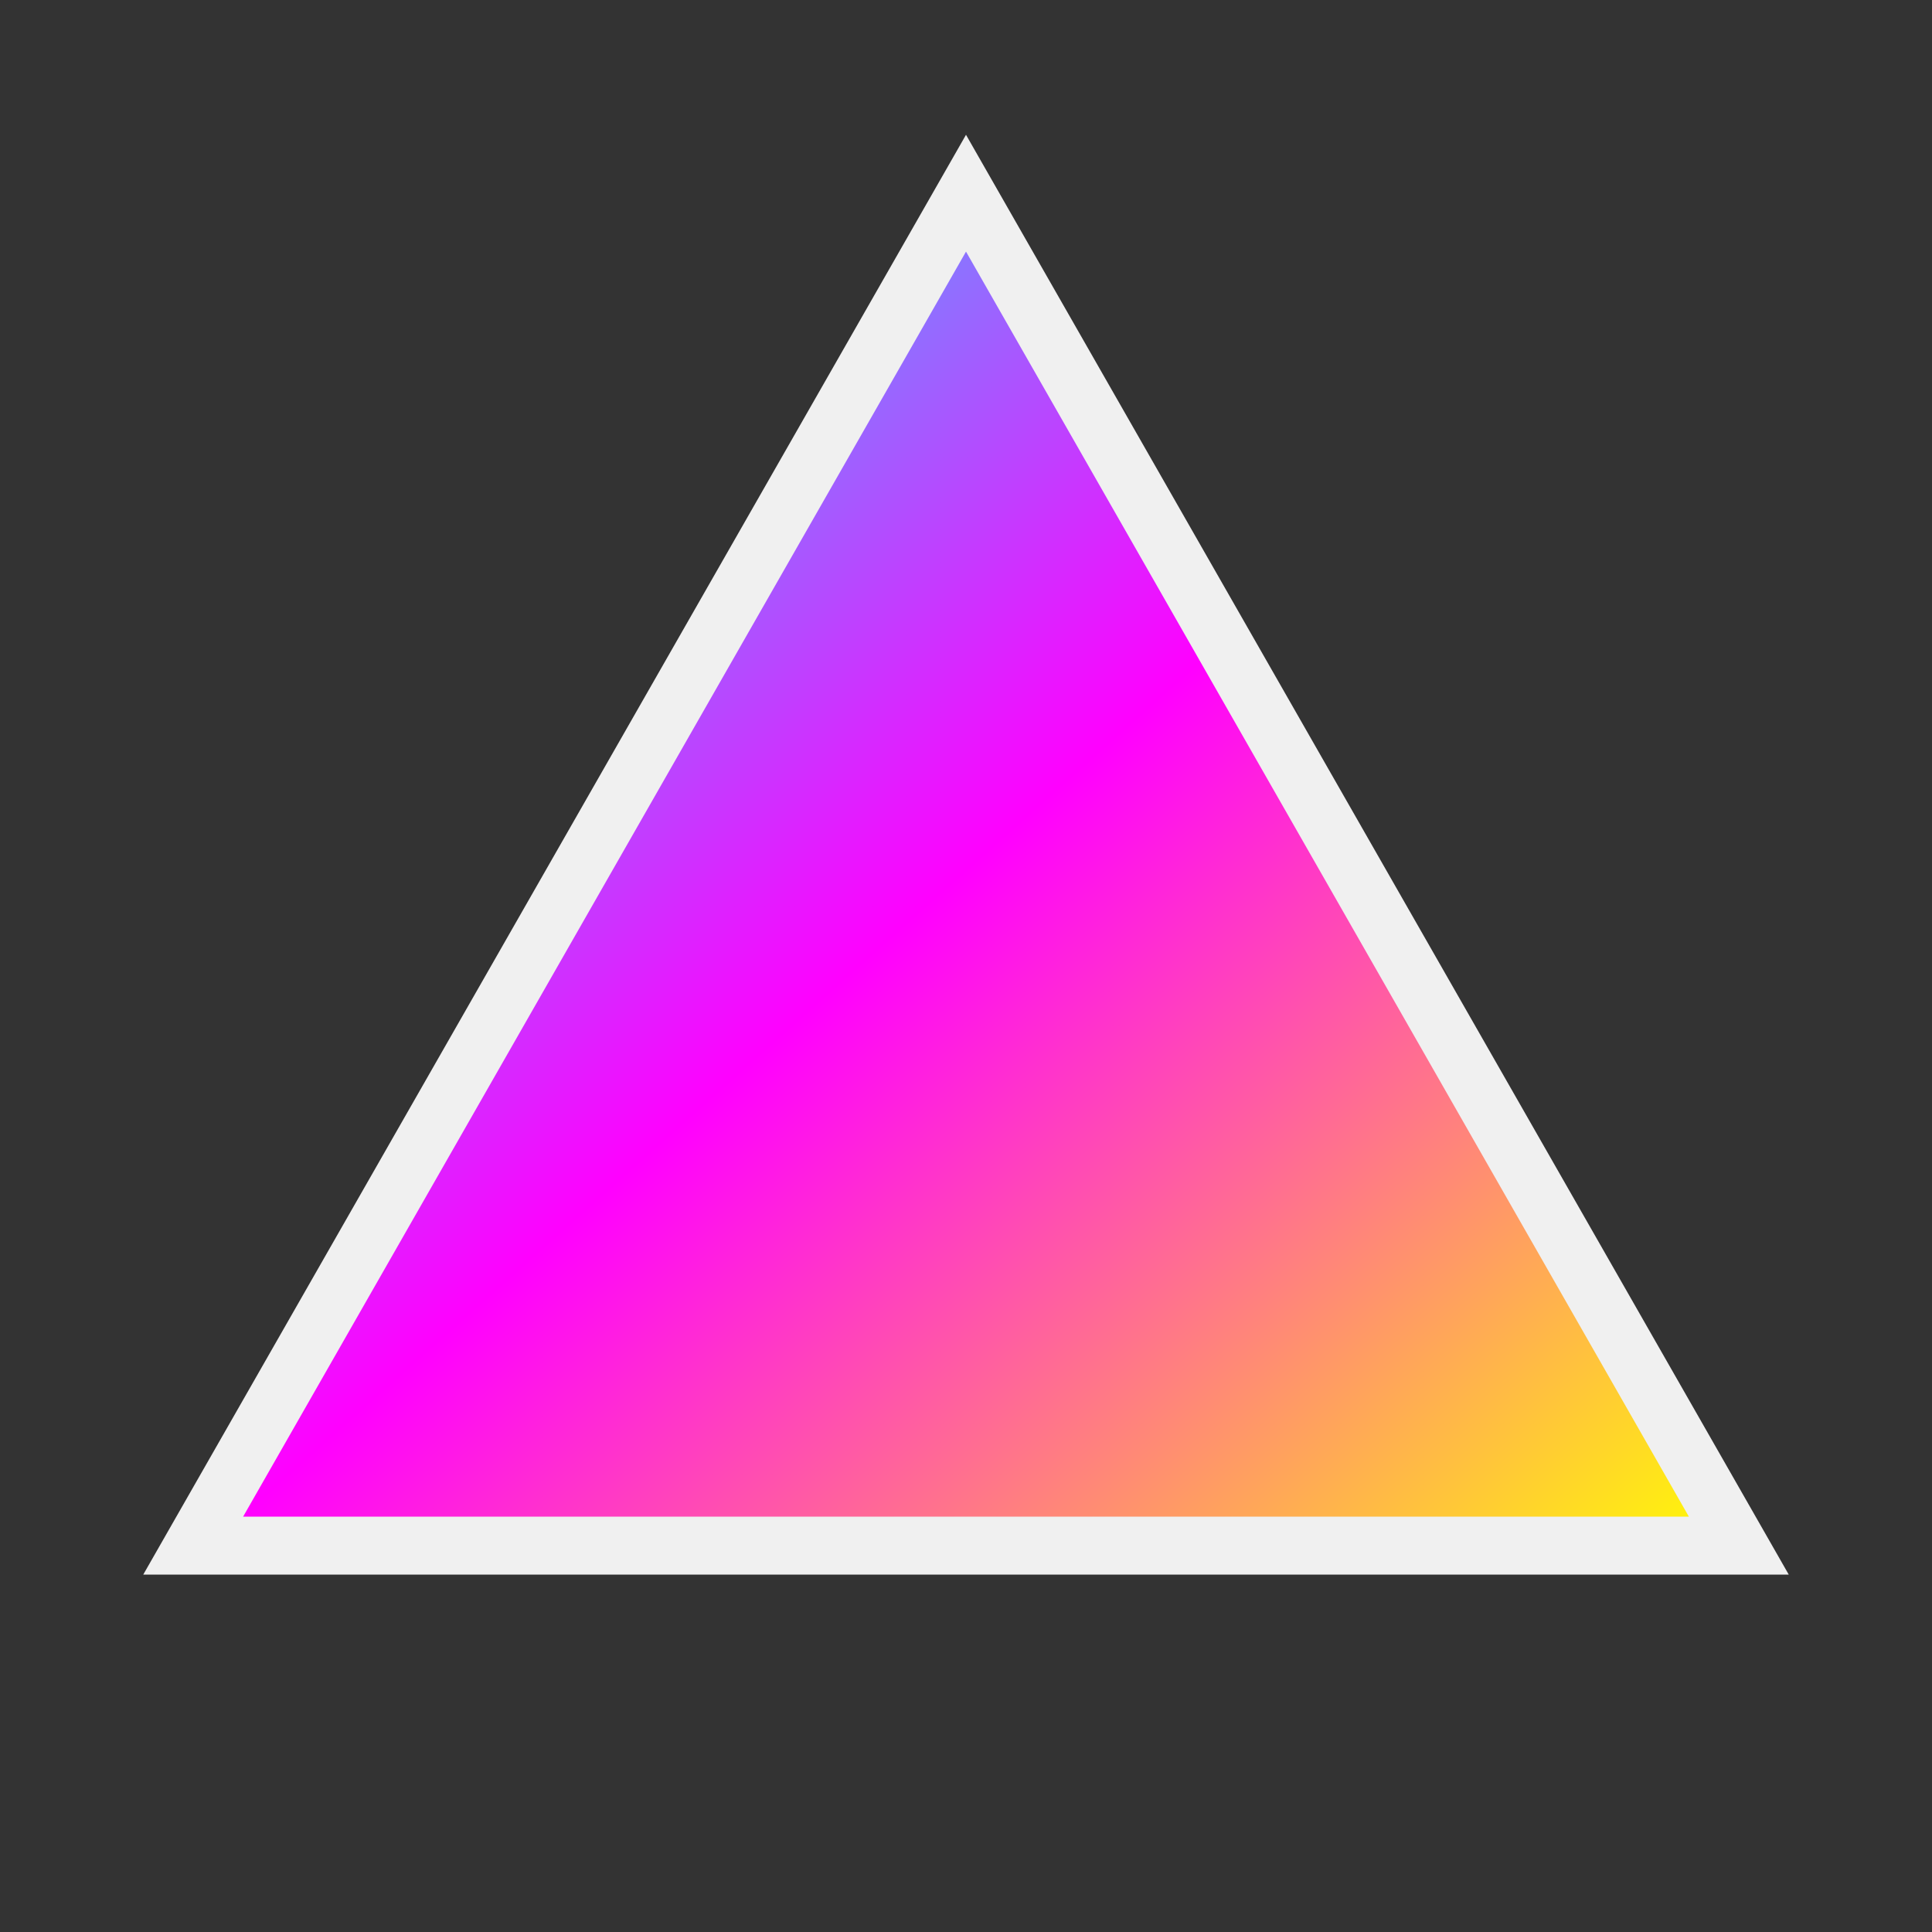
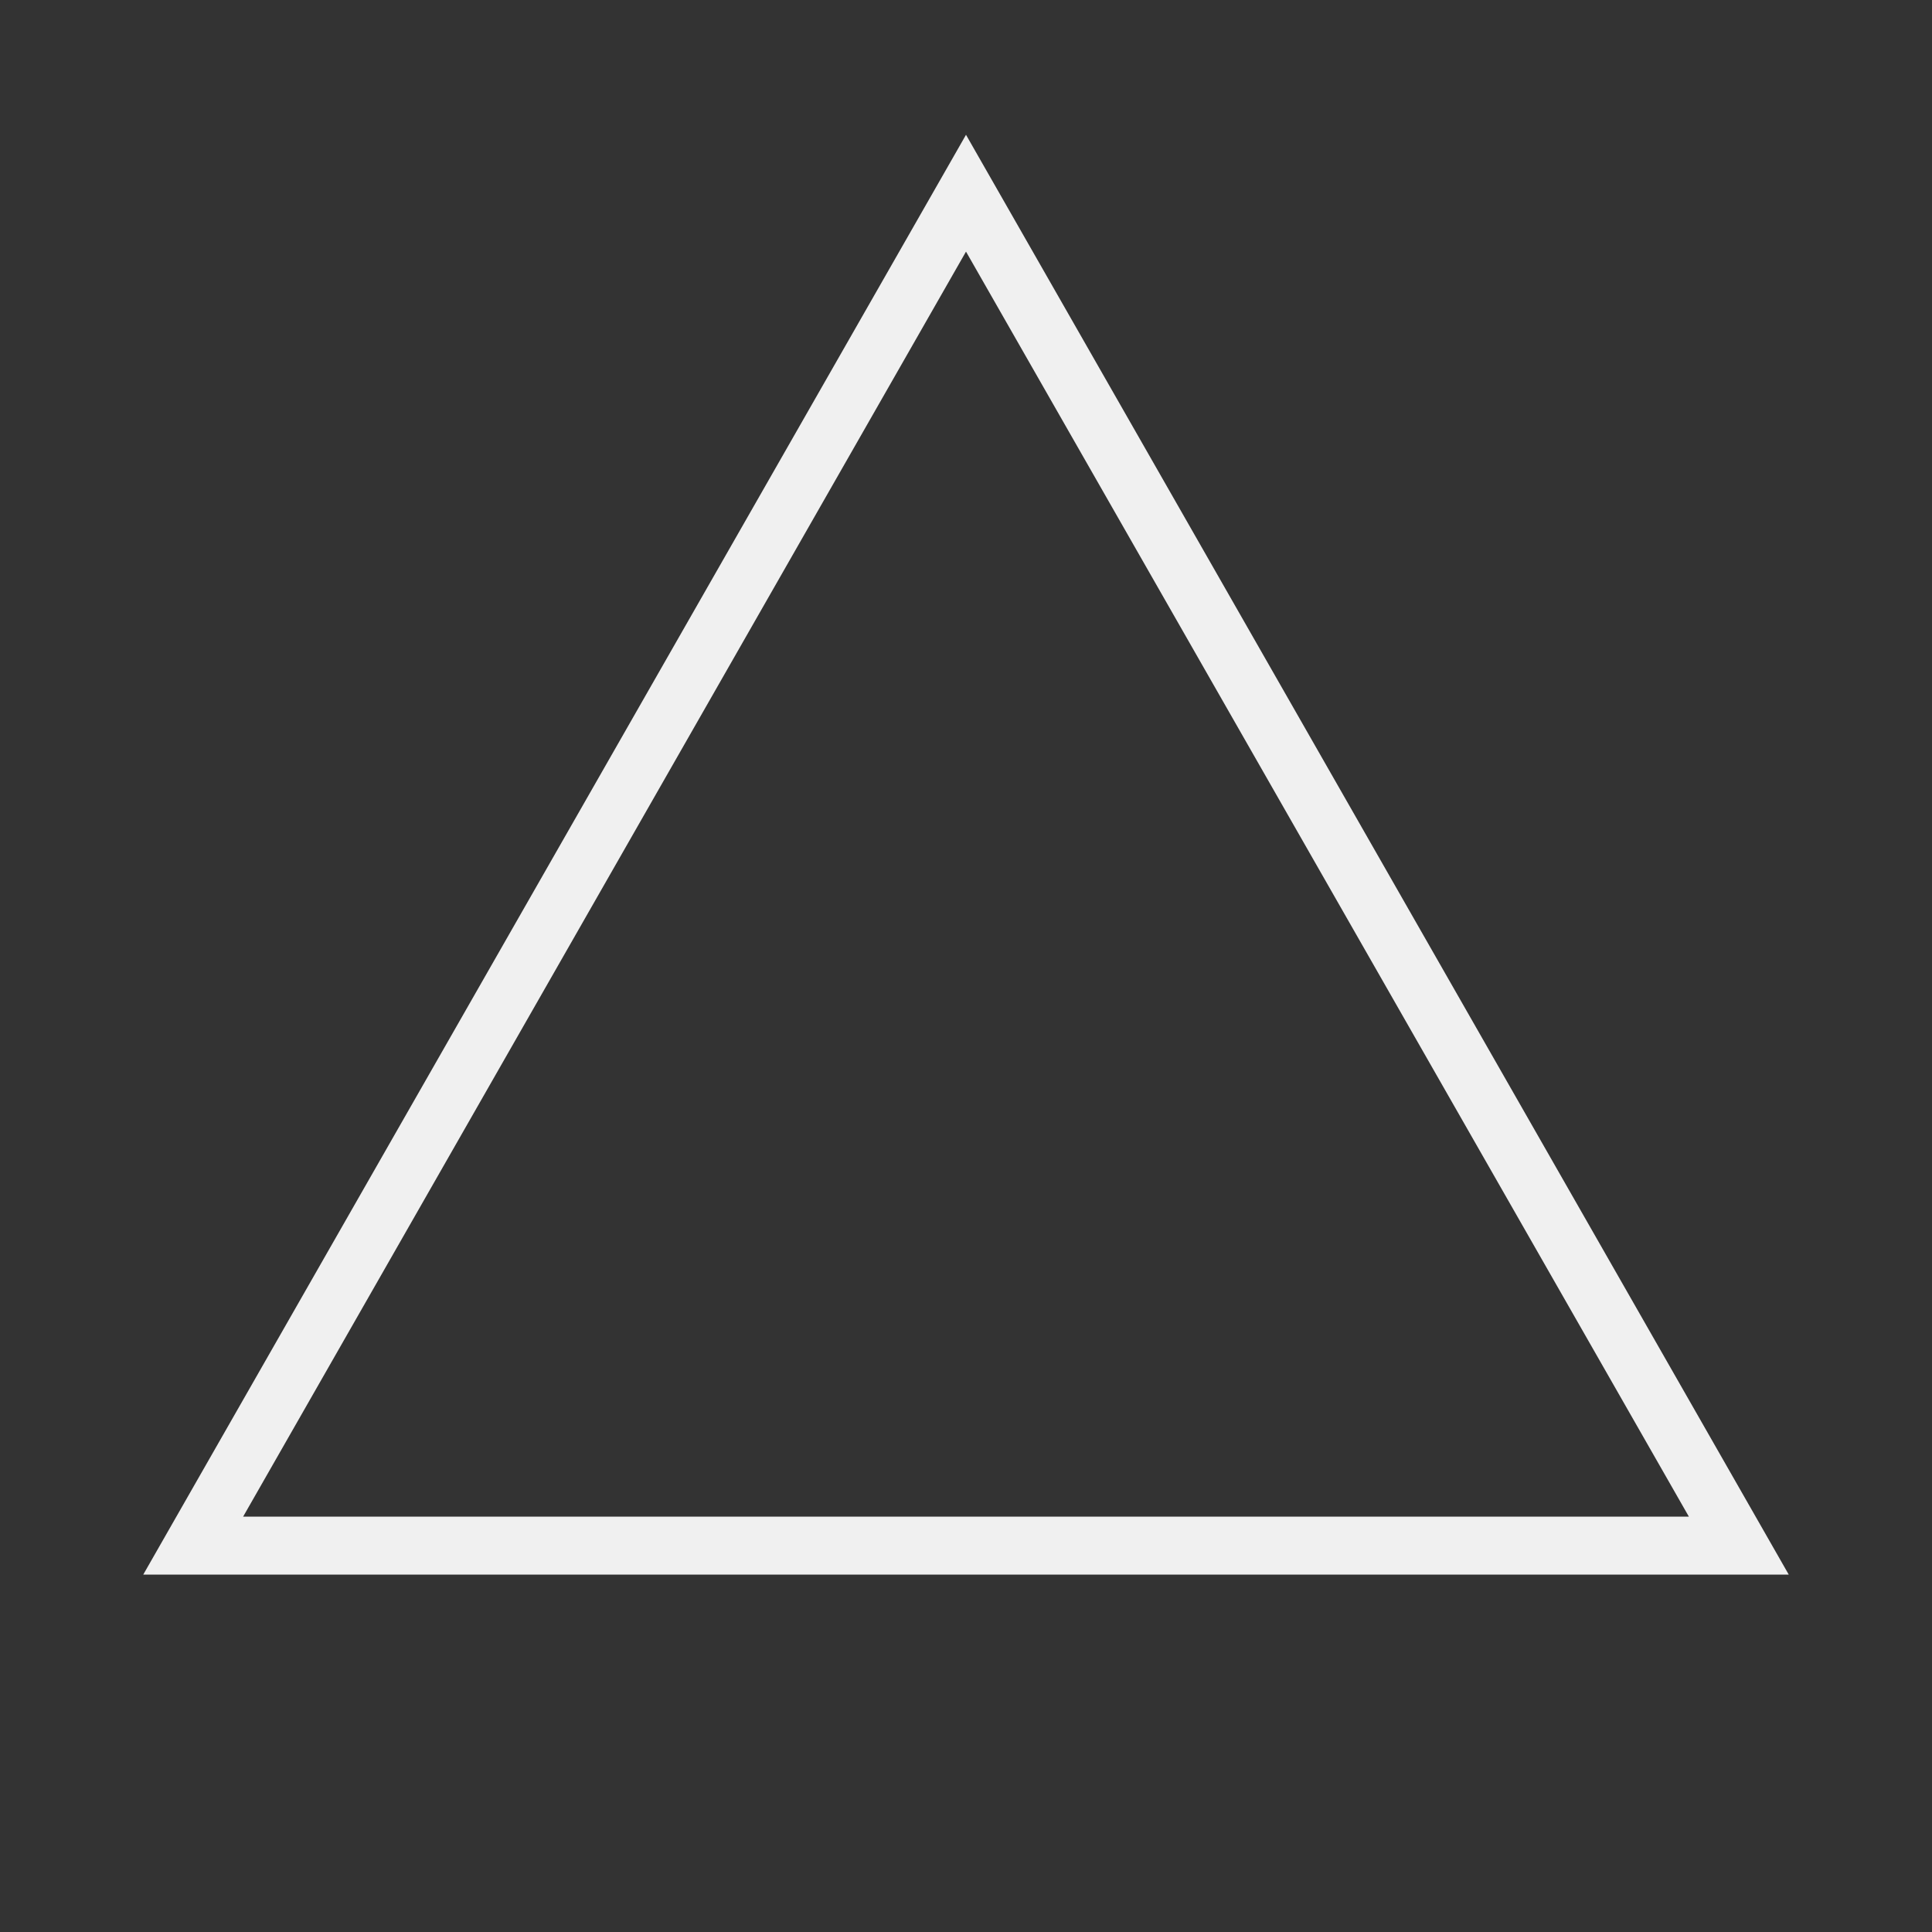
<svg xmlns="http://www.w3.org/2000/svg" width="100" height="100" viewBox="0 0 100 100">
  <rect x="0" y="0" width="100" height="100" fill="#333333" stroke="none" />
  <defs>
    <linearGradient id="prismGradient" x1="0%" y1="0%" x2="100%" y2="100%">
      <stop offset="0%" style="stop-color:#00ffff;stop-opacity:1" />
      <stop offset="50%" style="stop-color:#ff00ff;stop-opacity:1" />
      <stop offset="100%" style="stop-color:#ffff00;stop-opacity:1" />
    </linearGradient>
  </defs>
-   <path d="M50 10 L90 80 L10 80 Z" fill="url(#prismGradient)" />
  <path d="M50 10 L90 80 L10 80 Z" stroke="#f0f0f0" stroke-width="3" fill="none" />
</svg>